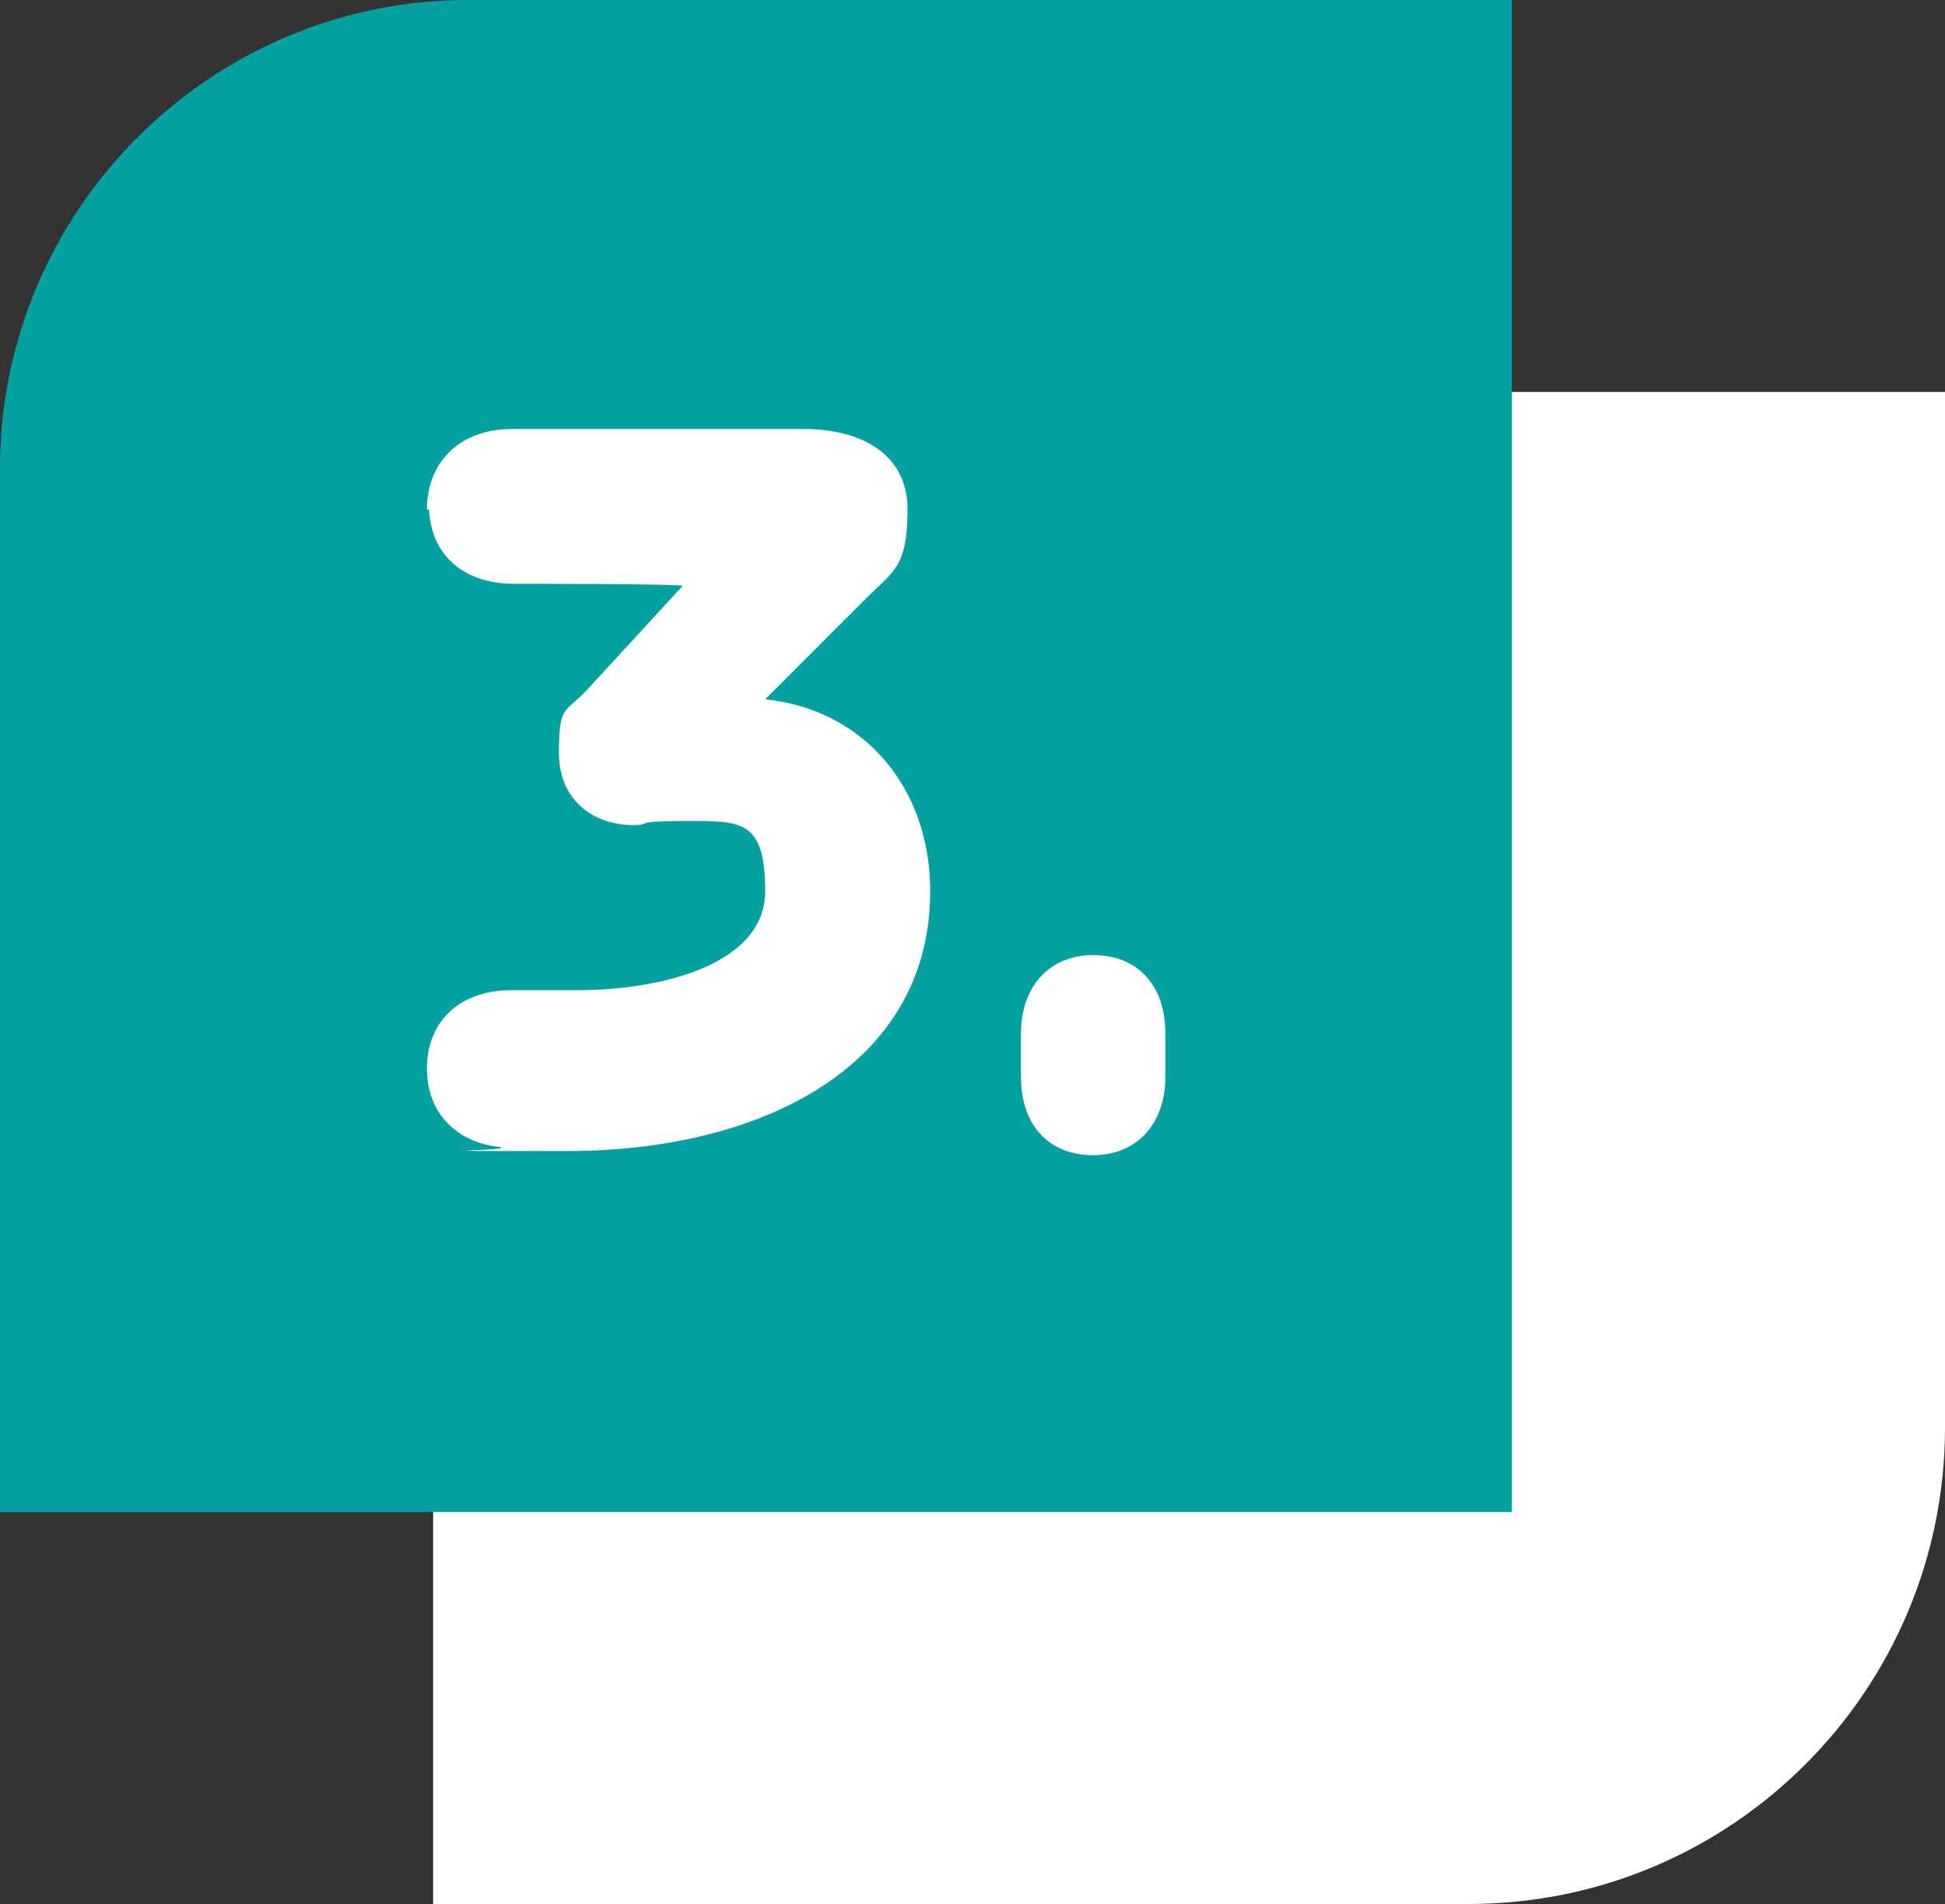
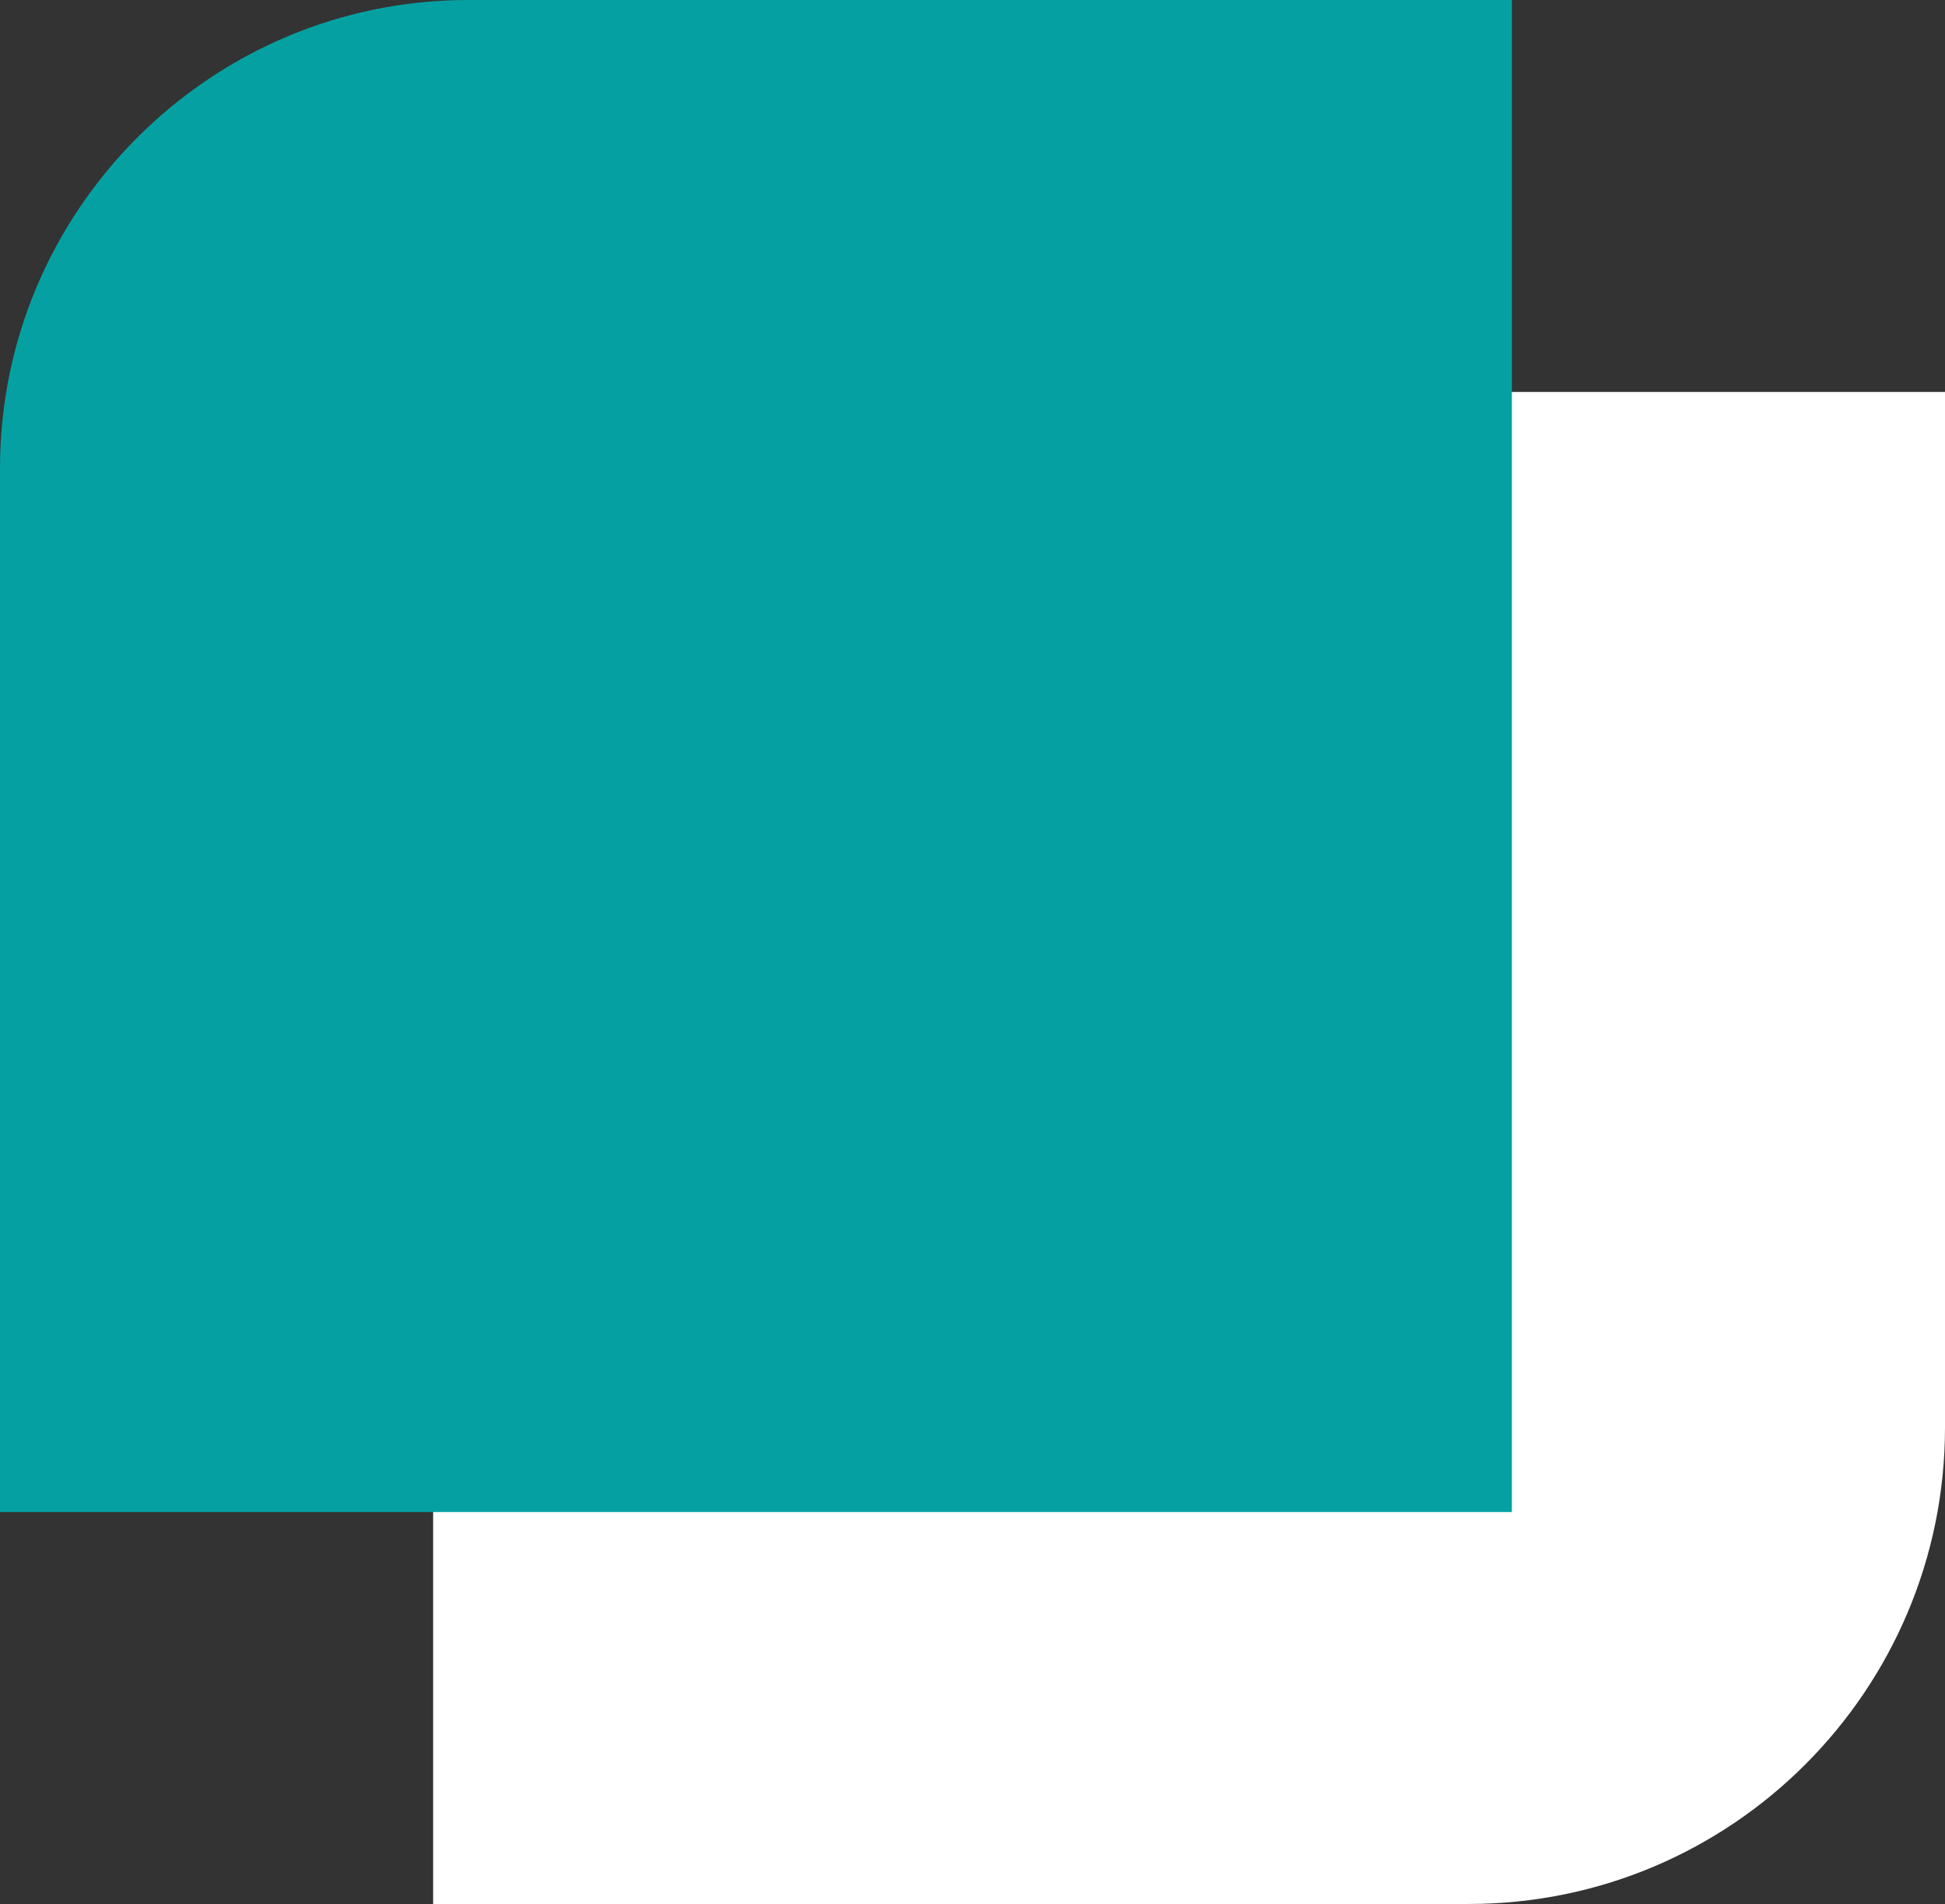
<svg xmlns="http://www.w3.org/2000/svg" id="Camada_2" viewBox="0 0 94.3 92.3">
  <rect x="0" y="0" width="94.3" height="92.3" fill="#333333" stroke="none" />
  <defs>
    <style>      .st0 {        fill: #05a1a2;      }      .st1 {        fill: #fff;      }    </style>
  </defs>
  <g id="txt">
    <g>
      <g>
        <path class="st1" d="M21,19h73.3v50.2c0,12.7-10.3,23.1-23.1,23.1H21V19h0Z" />
        <path class="st0" d="M22.7,0h50.6v73.3H0V22.7C0,10.2,10.2,0,22.7,0Z" />
      </g>
      <g>
-         <path class="st1" d="M20.7,24.7c0-2.3,1.6-3.9,4.1-3.9h14.2c2.6,0,5,1.1,5,3.9s-.7,3-2,4.3l-4.9,4.9c4.8.5,8,4.3,8,9.3,0,8.5-8.2,12.6-17.6,12.6s-2.2,0-3.3-.2c-1.9-.2-3.5-1.5-3.5-3.8s1.6-3.8,4.1-3.8h3.2c4.2,0,9.1-1.3,9.1-4.8s-1.2-3.4-3.9-3.4-1.5.2-2.5.2c-1.8,0-3.6-1.1-3.6-3.5s.3-1.9,1.4-3.1l4.6-5h0c0-.1-8.2-.1-8.2-.1-2.5,0-4.1-1.5-4.1-3.8h0v.2Z" />
-         <path class="st1" d="M56.5,50.1v2.1c0,2.3-1.4,3.8-3.5,3.8s-3.5-1.4-3.5-3.8v-2.1c0-2.3,1.4-3.8,3.5-3.8s3.5,1.4,3.5,3.8Z" />
-       </g>
+         </g>
    </g>
  </g>
</svg>